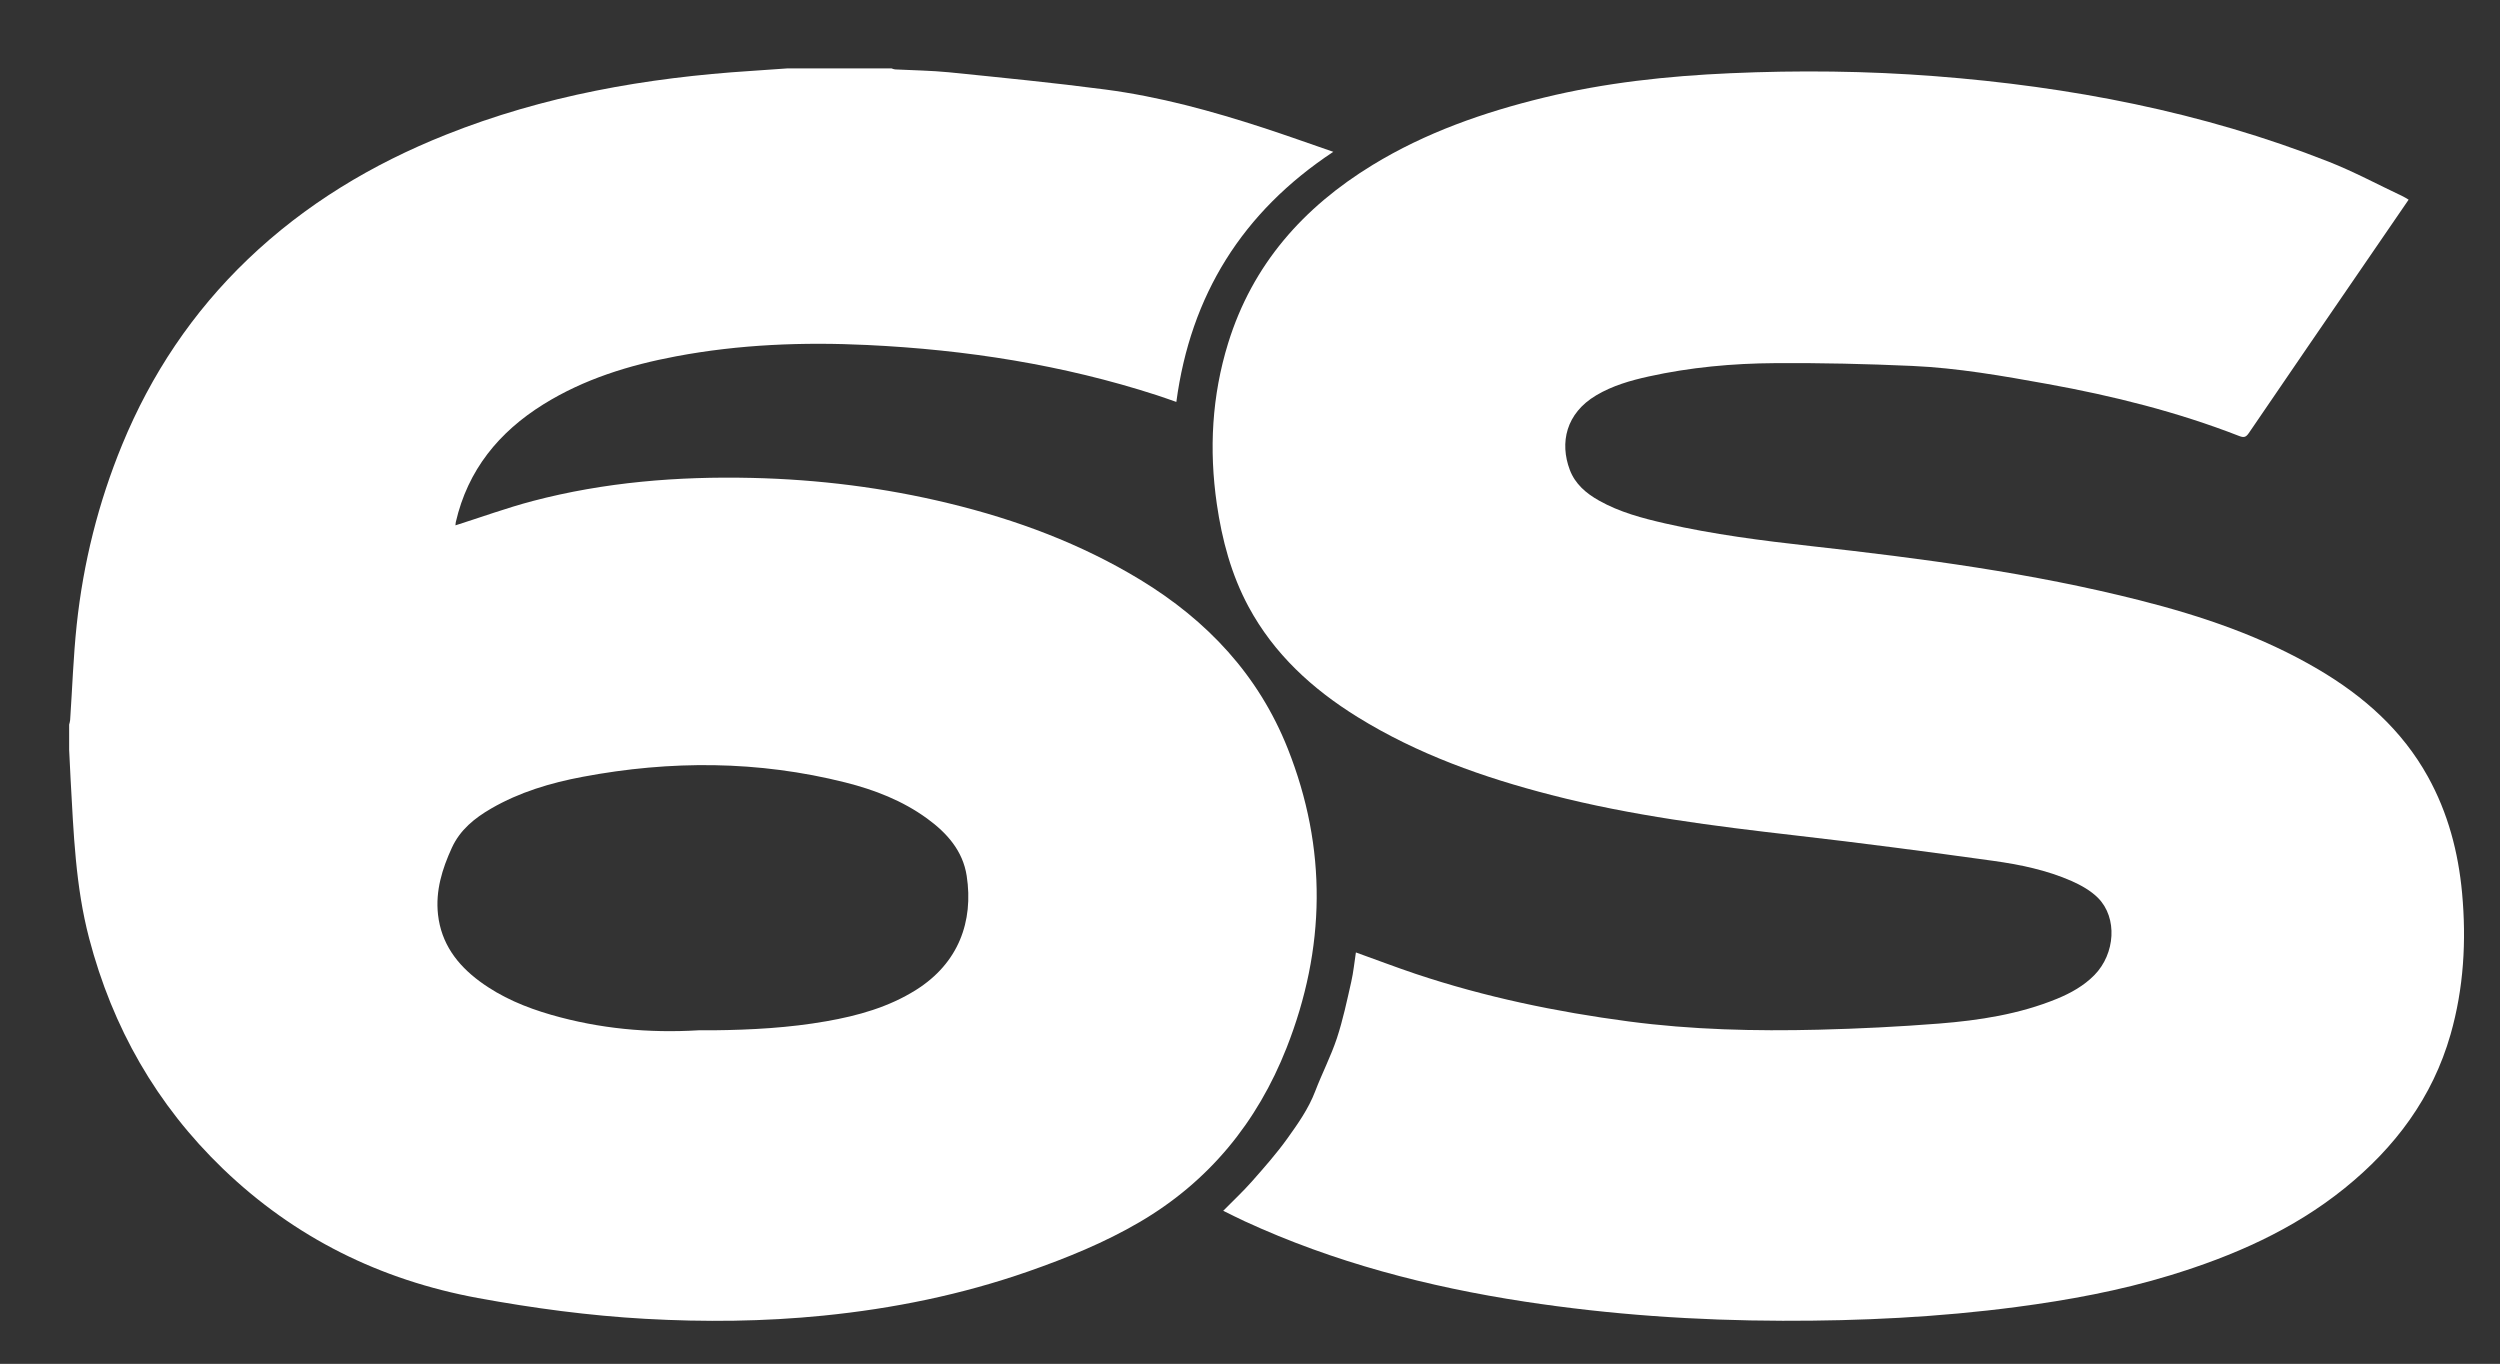
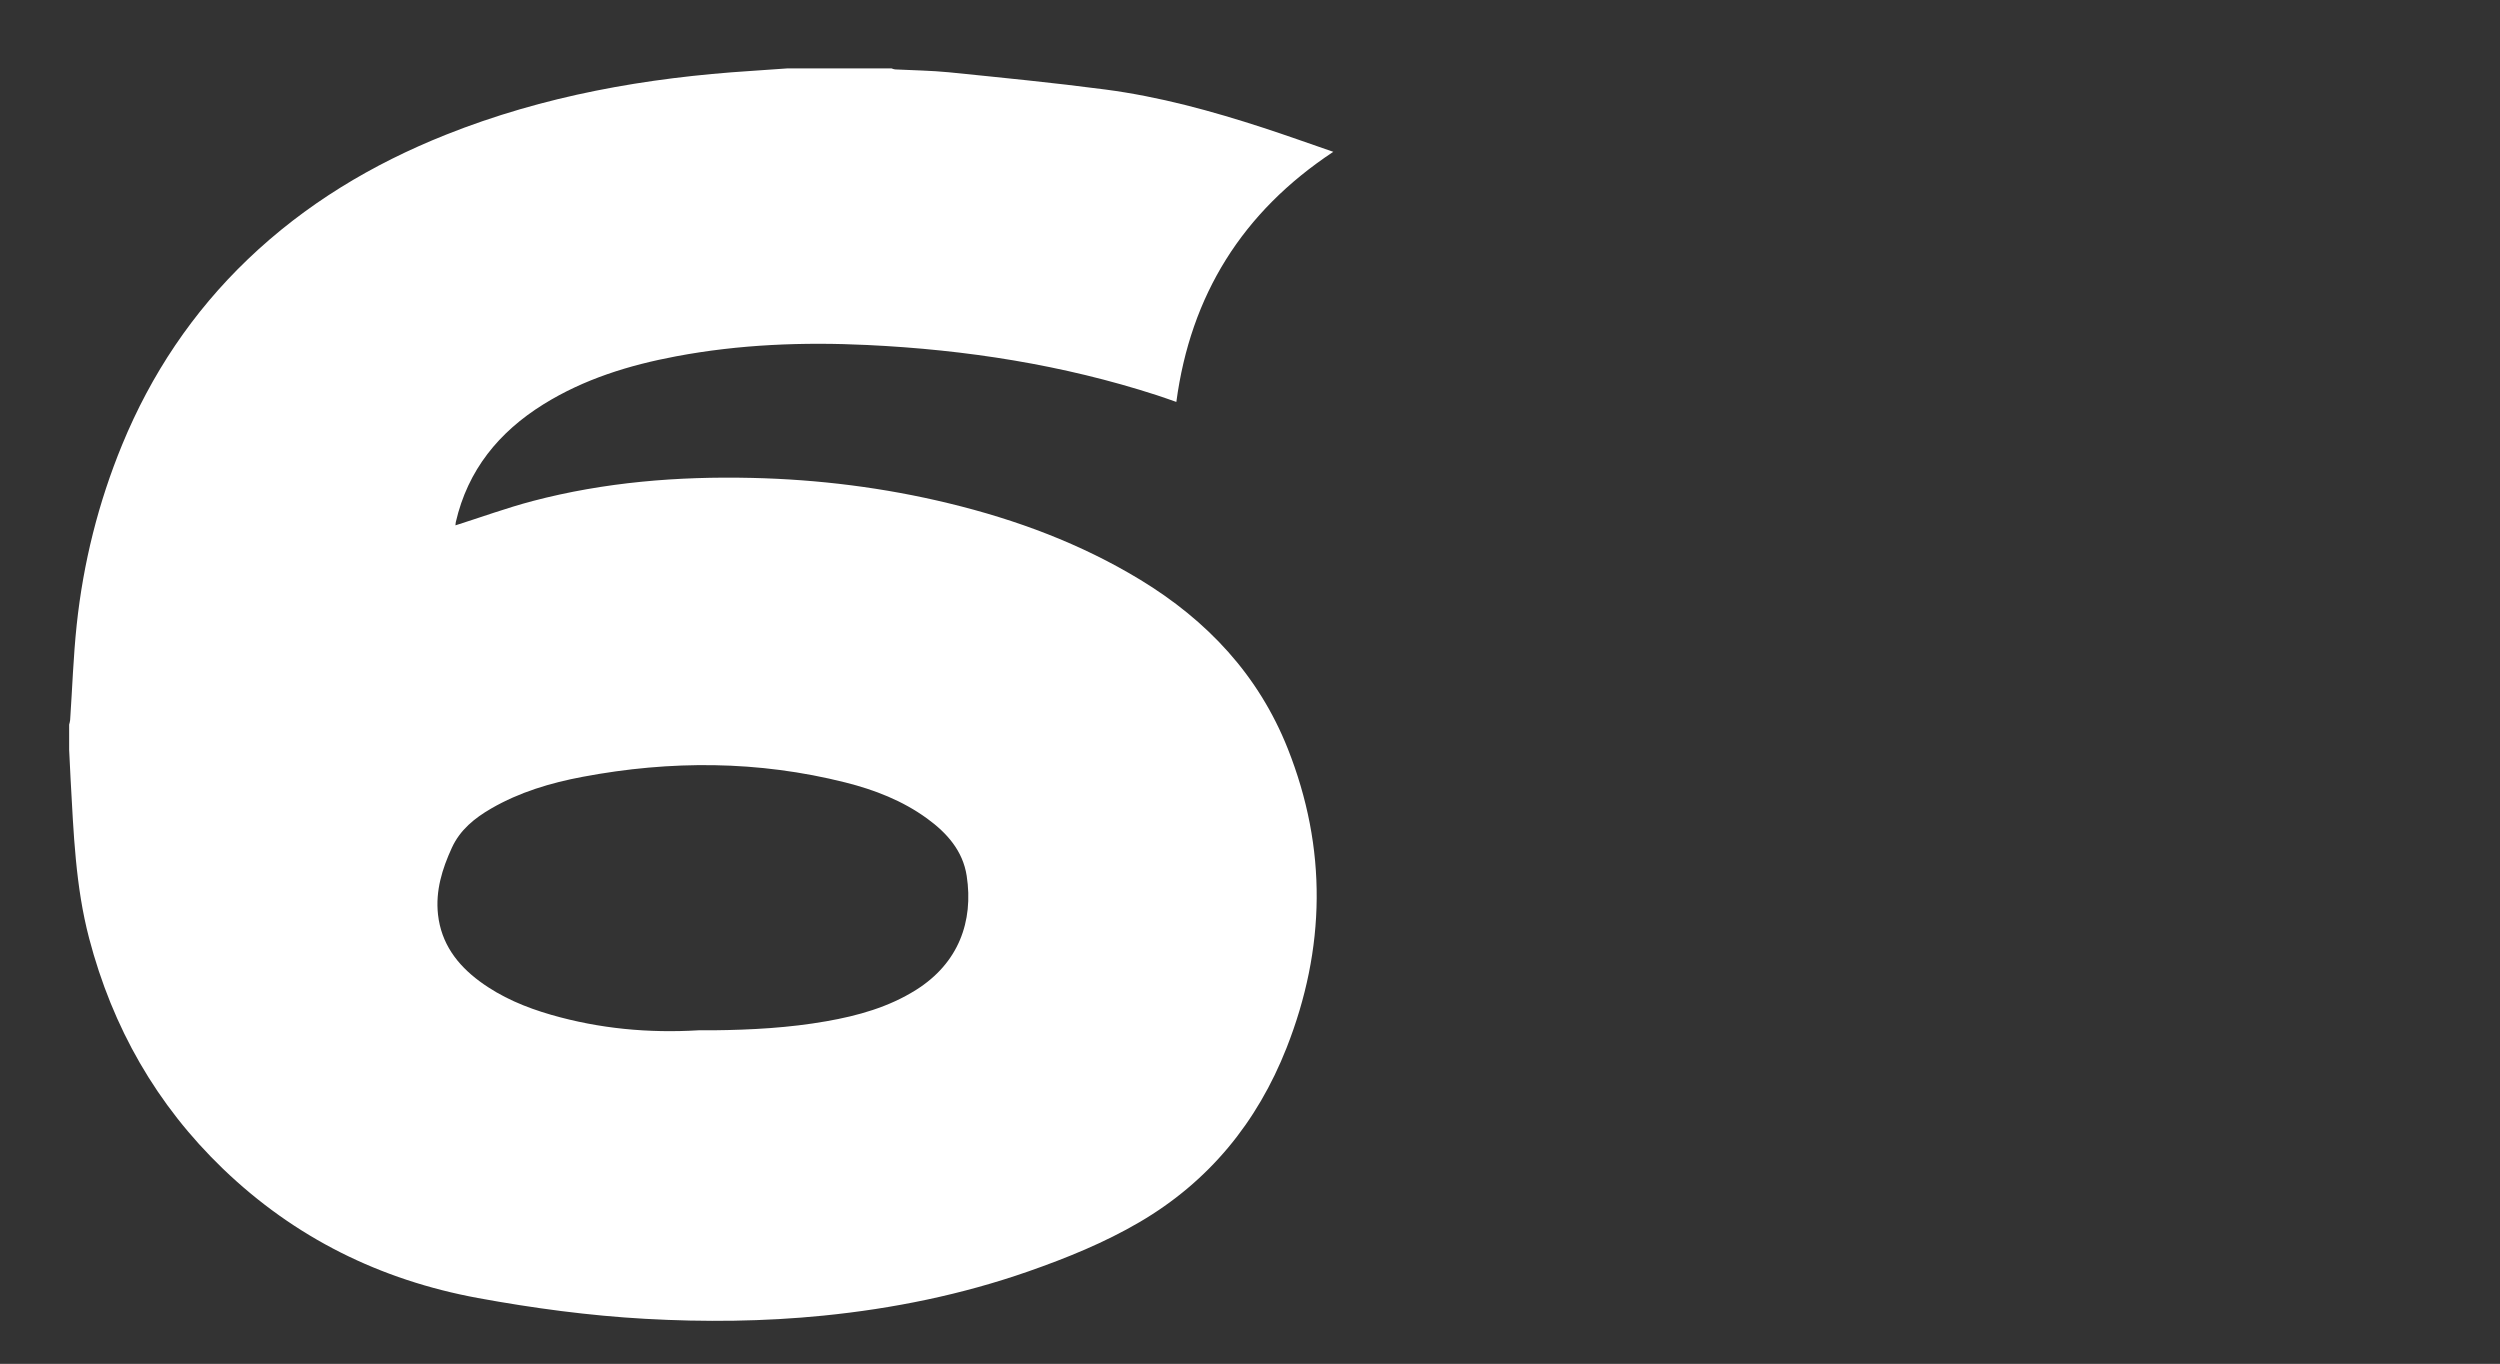
<svg xmlns="http://www.w3.org/2000/svg" id="Группа_2_копия_00000019663372447818436350000016343468491739552663_" x="0px" y="0px" viewBox="0 0 476.88 260.16" style="enable-background:new 0 0 476.88 260.16;" xml:space="preserve">
  <rect x="0" y="0" width="476.88" height="260.16" fill="#333333" stroke="none" />
  <style type="text/css"> .st0{fill:#FFFFFF;} </style>
  <g>
    <path class="st0" d="M150.16,13.05c6.64,0,13.27,0,19.91,0c0.22,0.07,0.44,0.18,0.67,0.19c3.43,0.18,6.88,0.21,10.29,0.55 c9.93,1.01,19.87,1.98,29.77,3.28c10.32,1.35,20.34,4.1,30.22,7.32c4.35,1.42,8.66,2.97,13.31,4.57 c-17.35,11.47-27.22,27.35-29.94,47.71c-1.41-0.49-2.57-0.91-3.74-1.29c-17.94-5.81-36.39-8.67-55.18-9.57 c-12.25-0.59-24.44-0.12-36.52,2.16c-8.92,1.68-17.52,4.32-25.3,9.16c-8.49,5.29-14.41,12.52-16.7,22.44 c-0.06,0.28-0.06,0.57-0.07,0.64c4.92-1.56,9.77-3.33,14.73-4.64c13.7-3.6,27.67-4.73,41.8-4.41c12.71,0.29,25.24,1.85,37.59,4.85 c12.87,3.12,25.17,7.69,36.54,14.6c12.77,7.77,22.54,18.18,28.1,32.18c7.56,19.04,7.24,38.15-0.23,57.11 c-5.59,14.18-14.81,25.49-28.07,33.24c-6.7,3.92-13.88,6.83-21.2,9.39c-12.69,4.43-25.76,7.09-39.13,8.43 c-11.28,1.13-22.58,1.24-33.88,0.61c-10.74-0.6-21.38-2.03-31.96-3.97c-18.65-3.44-34.96-11.5-48.64-24.66 C29.85,210.74,21.46,196,17,178.98c-2.61-9.94-2.96-20.11-3.53-30.27c-0.11-1.89-0.19-3.79-0.28-5.69c0-1.6,0-3.2,0-4.8 c0.07-0.29,0.17-0.59,0.19-0.88c0.41-6.05,0.61-12.13,1.25-18.15c1.26-11.85,4.13-23.32,8.67-34.36 c5.53-13.44,13.44-25.28,23.95-35.35c10.96-10.5,23.73-18.17,37.78-23.77c18.7-7.46,38.25-10.9,58.24-12.18 C145.57,13.38,147.86,13.21,150.16,13.05z M133.27,196.53c0.96,0,1.92,0.01,2.87,0c7.2-0.08,14.37-0.47,21.47-1.72 c6.05-1.06,11.91-2.69,17.17-6.01c8.05-5.08,10.95-13.02,9.62-21.72c-0.73-4.78-3.76-8.19-7.56-10.95 c-4.69-3.41-10.01-5.47-15.57-6.87c-16.62-4.19-33.36-4.24-50.13-1.08c-6.1,1.15-12.03,2.91-17.45,6.05 c-3.16,1.83-5.93,4.06-7.5,7.49c-1.86,4.05-3.14,8.22-2.64,12.74c0.61,5.48,3.62,9.53,7.93,12.72c4.13,3.06,8.8,5,13.7,6.41 C114.36,196.23,123.74,197.1,133.27,196.53z" />
-     <path class="st0" d="M233.33,230.96c1.87-1.89,3.76-3.66,5.47-5.59c2.34-2.65,4.69-5.31,6.75-8.18c2.03-2.83,4.05-5.69,5.32-9.01 c1.3-3.41,2.99-6.67,4.14-10.12c1.16-3.51,1.92-7.15,2.74-10.76c0.42-1.84,0.6-3.74,0.89-5.62c3.9,1.4,7.63,2.82,11.4,4.09 c13.22,4.42,26.8,7.24,40.61,9.07c12.03,1.59,24.14,1.88,36.25,1.58c7.66-0.19,15.33-0.57,22.97-1.17 c7.69-0.61,15.31-1.78,22.53-4.74c2.64-1.09,5.11-2.47,7.13-4.53c3.97-4.07,4.41-10.9,0.7-14.67c-1.38-1.4-3.26-2.45-5.08-3.26 c-4.75-2.08-9.83-3.13-14.92-3.84c-12.54-1.74-25.09-3.4-37.67-4.84c-15.68-1.8-31.32-3.77-46.64-7.72 c-12.97-3.34-25.51-7.78-36.96-14.87c-8.62-5.34-15.94-12.02-20.81-21.07c-3.29-6.12-5.05-12.74-6.04-19.57 c-1.5-10.38-0.95-20.61,2.16-30.68c4.65-15.03,14.36-25.93,27.57-34c10.12-6.18,21.17-10.04,32.62-12.83 c11.68-2.85,23.58-4.13,35.58-4.66c13.03-0.58,26.05-0.44,39.04,0.56c25.76,1.99,50.95,6.8,75.08,16.3 c4.85,1.91,9.47,4.4,14.2,6.63c0.36,0.17,0.68,0.39,1.09,0.63c-2.68,3.91-5.32,7.76-7.96,11.61 c-7.52,10.97-15.05,21.93-22.53,32.92c-0.53,0.77-0.92,0.9-1.8,0.56c-11.83-4.61-24.09-7.67-36.57-9.93 c-8.57-1.55-17.16-3.06-25.87-3.45c-8.7-0.39-17.41-0.59-26.11-0.53c-8.11,0.05-16.2,0.79-24.15,2.55 c-3.48,0.77-6.88,1.75-9.98,3.59c-5.79,3.44-6.98,9.06-5.04,14.21c1.02,2.71,3.12,4.49,5.58,5.87c3.94,2.22,8.27,3.36,12.63,4.36 c9.17,2.09,18.48,3.28,27.81,4.32c21.09,2.34,42.1,5.11,62.71,10.34c11.88,3.01,23.43,6.92,34.05,13.18 c8.64,5.09,15.97,11.56,20.9,20.45c3.84,6.92,5.81,14.41,6.53,22.23c0.83,9.1,0.32,18.11-2.2,26.95 c-3.44,12.04-10.58,21.55-20.19,29.32c-9.88,7.98-21.29,12.96-33.33,16.64c-9.57,2.92-19.38,4.72-29.29,6.03 c-14.8,1.95-29.67,2.67-44.59,2.63c-16.48-0.04-32.89-1.16-49.19-3.65c-18.47-2.82-36.42-7.49-53.45-15.34 C236,232.3,234.66,231.61,233.33,230.96z" />
  </g>
</svg>